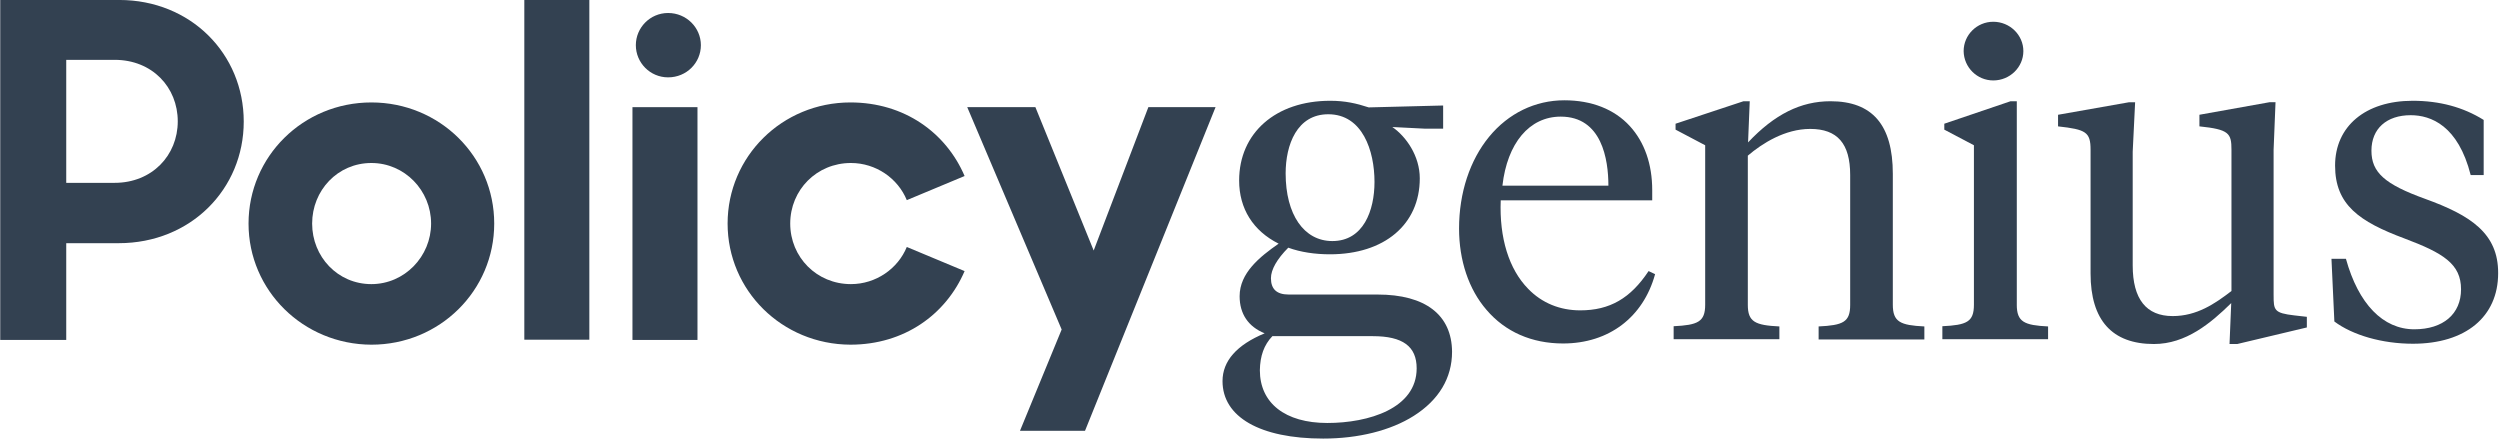
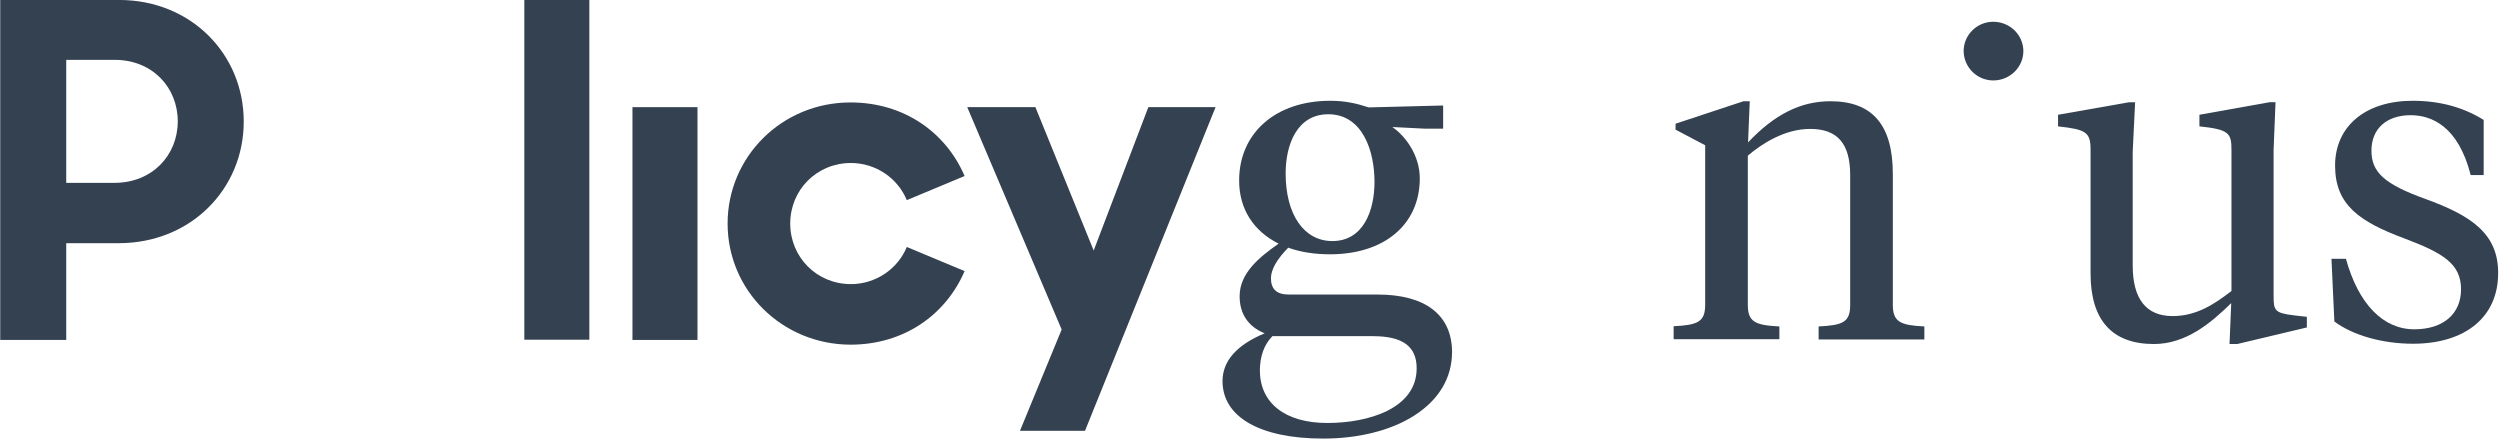
<svg xmlns="http://www.w3.org/2000/svg" viewBox="0 0 125 22" width="125" height="22">
  <title>Policygenius</title>
-   <path fill="#334151" d="m31.792 2.259c0-0.875 0.711-1.609 1.614-1.609 0.915 0 1.638 0.733 1.638 1.609s-0.711 1.609-1.638 1.609c-0.903 0-1.614-0.733-1.614-1.609z" />
  <path fill="#334151" d="m5.961 0h-5.949v16.997h3.3v-4.838h2.625c3.601 0 6.25-2.709 6.25-6.08 0-3.383-2.649-6.08-6.226-6.08zm-2.649 9.143v-6.151h2.421c1.879 0 3.155 1.372 3.155 3.075 0 1.703-1.288 3.075-3.155 3.075h-2.421z" />
-   <path fill="#334151" d="m18.569 5.122c-3.42 0-6.142 2.709-6.142 6.056 0 3.347 2.734 6.044 6.142 6.056 3.42 0 6.142-2.709 6.142-6.056 0-3.359-2.734-6.056-6.142-6.056zm-1e-4 3.028c1.662 0 2.986 1.372 2.986 3.028 0 1.644-1.325 3.028-2.986 3.028-1.686 0-2.962-1.372-2.962-3.028 0-1.656 1.276-3.028 2.962-3.028z" />
  <rect fill="#334151" x="26.216" width="3.251" height="16.985" />
  <rect fill="#334151" x="31.623" y="5.358" width="3.251" height="11.639" />
  <path fill="#334151" d="m36.38 11.178c0-3.347 2.722-6.056 6.142-6.056 2.697 0 4.781 1.514 5.708 3.679l-2.89 1.206c-0.446-1.088-1.541-1.857-2.794-1.857-1.71 0-3.035 1.348-3.035 3.028 0 1.68 1.325 3.028 3.035 3.028 1.252 0 2.348-0.769 2.794-1.857l2.89 1.206c-0.927 2.164-3.011 3.679-5.708 3.679-3.42-0.012-6.142-2.709-6.142-6.056z" />
  <path fill="#334151" d="m50.999 21.539h3.252l6.527-16.181h-3.36l-2.734 7.168-2.914-7.168h-3.408l4.721 11.118-2.083 5.062z" />
  <path fill="#334151" d="m94.641 15.234v-6.541c0-2.448-1.024-3.631-3.119-3.631-1.481 0-2.794 0.651-4.119 2.058l0.084-2.058h-0.313l-3.396 1.124v0.296l1.481 0.781v7.972c0 0.864-0.373 1.017-1.577 1.076v0.65h5.287v-0.639c-1.204-0.059-1.578-0.225-1.578-1.076v-7.463c0.723-0.615 1.855-1.337 3.119-1.337 1.361 0 1.999 0.733 1.999 2.306v6.494c0 0.863-0.361 1.017-1.578 1.076v0.651h5.287v-0.651c-1.204-0.059-1.577-0.225-1.577-1.088z" />
  <path fill="#334151" d="m99.663 4.022c0.831 0 1.505-0.662 1.505-1.467 0-0.804-0.674-1.467-1.505-1.467-0.819 0-1.481 0.662-1.481 1.467 0.012 0.816 0.674 1.467 1.481 1.467z" />
-   <path fill="#334151" d="m100.84 15.234v-10.172h-0.313l-3.312 1.124v0.296l1.481 0.781v7.972c0 0.864-0.361 1.017-1.578 1.076v0.65h5.286v-0.639c-1.192-0.059-1.565-0.225-1.565-1.088z" />
  <path fill="#334151" d="m113.68 14.762v-7.274l0.096-2.377h-0.301l-3.504 0.627v0.58c1.481 0.154 1.602 0.343 1.602 1.171v7.061c-0.831 0.639-1.735 1.254-2.939 1.254-1.324 0-1.999-0.852-1.999-2.531v-5.689l0.121-2.472h-0.301l-3.553 0.627v0.58c1.397 0.154 1.626 0.284 1.626 1.171v6.186c0 2.33 1.072 3.525 3.167 3.525 1.602 0 2.842-1.041 3.866-2.046l-0.085 2.046h0.386l3.48-0.828v-0.532l-0.626-0.071c-1.012-0.118-1.036-0.26-1.036-1.005z" />
  <path fill="#334151" d="m68.882 14.726h-4.456c-0.59 0-0.879-0.272-0.879-0.816 0-0.426 0.301-0.958 0.867-1.526 0.614 0.225 1.337 0.331 2.083 0.331 2.721 0 4.492-1.49 4.492-3.797 0-1.124-0.686-2.094-1.373-2.567l1.638 0.083h0.903v-1.159l-3.721 0.095c-0.614-0.201-1.18-0.331-1.927-0.331-2.722 0-4.552 1.609-4.552 3.986 0 1.407 0.698 2.519 1.975 3.158-0.951 0.662-1.951 1.467-1.951 2.626 0 0.887 0.433 1.526 1.252 1.857-1.397 0.58-2.107 1.384-2.107 2.389 0 1.798 1.879 2.874 5.034 2.874 1.758 0 3.372-0.402 4.528-1.135 1.252-0.792 1.915-1.893 1.915-3.205-0.012-1.845-1.337-2.862-3.721-2.862zm-2.264-2.673c-1.421 0-2.336-1.325-2.336-3.383 0-1.431 0.566-2.957 2.131-2.957 1.71 0 2.312 1.821 2.312 3.383 0 1.431-0.554 2.957-2.107 2.957zm2.023 4.755h-5.022c-0.421 0.438-0.614 0.994-0.626 1.703 0 1.644 1.264 2.638 3.372 2.638 2.059 0 4.468-0.722 4.468-2.732 0-1.1-0.698-1.609-2.192-1.609z" fill-rule="evenodd" />
-   <path fill="#334151" d="m79.01 15.518c1.481 0 2.517-0.603 3.42-1.964l0.325 0.154c-0.59 2.153-2.312 3.466-4.6 3.466-1.565 0-2.89-0.58-3.829-1.68-0.891-1.029-1.373-2.472-1.373-4.069 0-1.786 0.542-3.418 1.505-4.589s2.3-1.821 3.757-1.821c1.373 0 2.505 0.449 3.276 1.289 0.735 0.804 1.12 1.904 1.12 3.205v0.509h-7.575c-0.072 1.881 0.409 3.442 1.373 4.424 0.686 0.71 1.59 1.076 2.601 1.076zm-0.975-9.687c-1.565 0-2.673 1.325-2.914 3.454h5.299c0-1.313-0.325-3.454-2.384-3.454z" />
  <path fill="#334151" d="m121.27 9.947c-2.035-0.733-2.698-1.325-2.698-2.413 0-1.1 0.759-1.774 1.963-1.774 1.012 0 2.373 0.52 2.999 2.993h0.65v-2.756c-1.024-0.639-2.204-0.958-3.552-0.958-2.361 0-3.878 1.277-3.878 3.241 0 1.964 1.216 2.803 3.468 3.643 1.951 0.733 2.83 1.278 2.83 2.543 0 1.23-0.891 1.999-2.336 1.999-1.566 0-2.794-1.266-3.42-3.525h-0.723l0.145 3.135c0.915 0.686 2.396 1.112 3.926 1.112 2.637 0 4.263-1.348 4.263-3.525 0.012-1.999-1.385-2.898-3.637-3.714z" />
</svg>